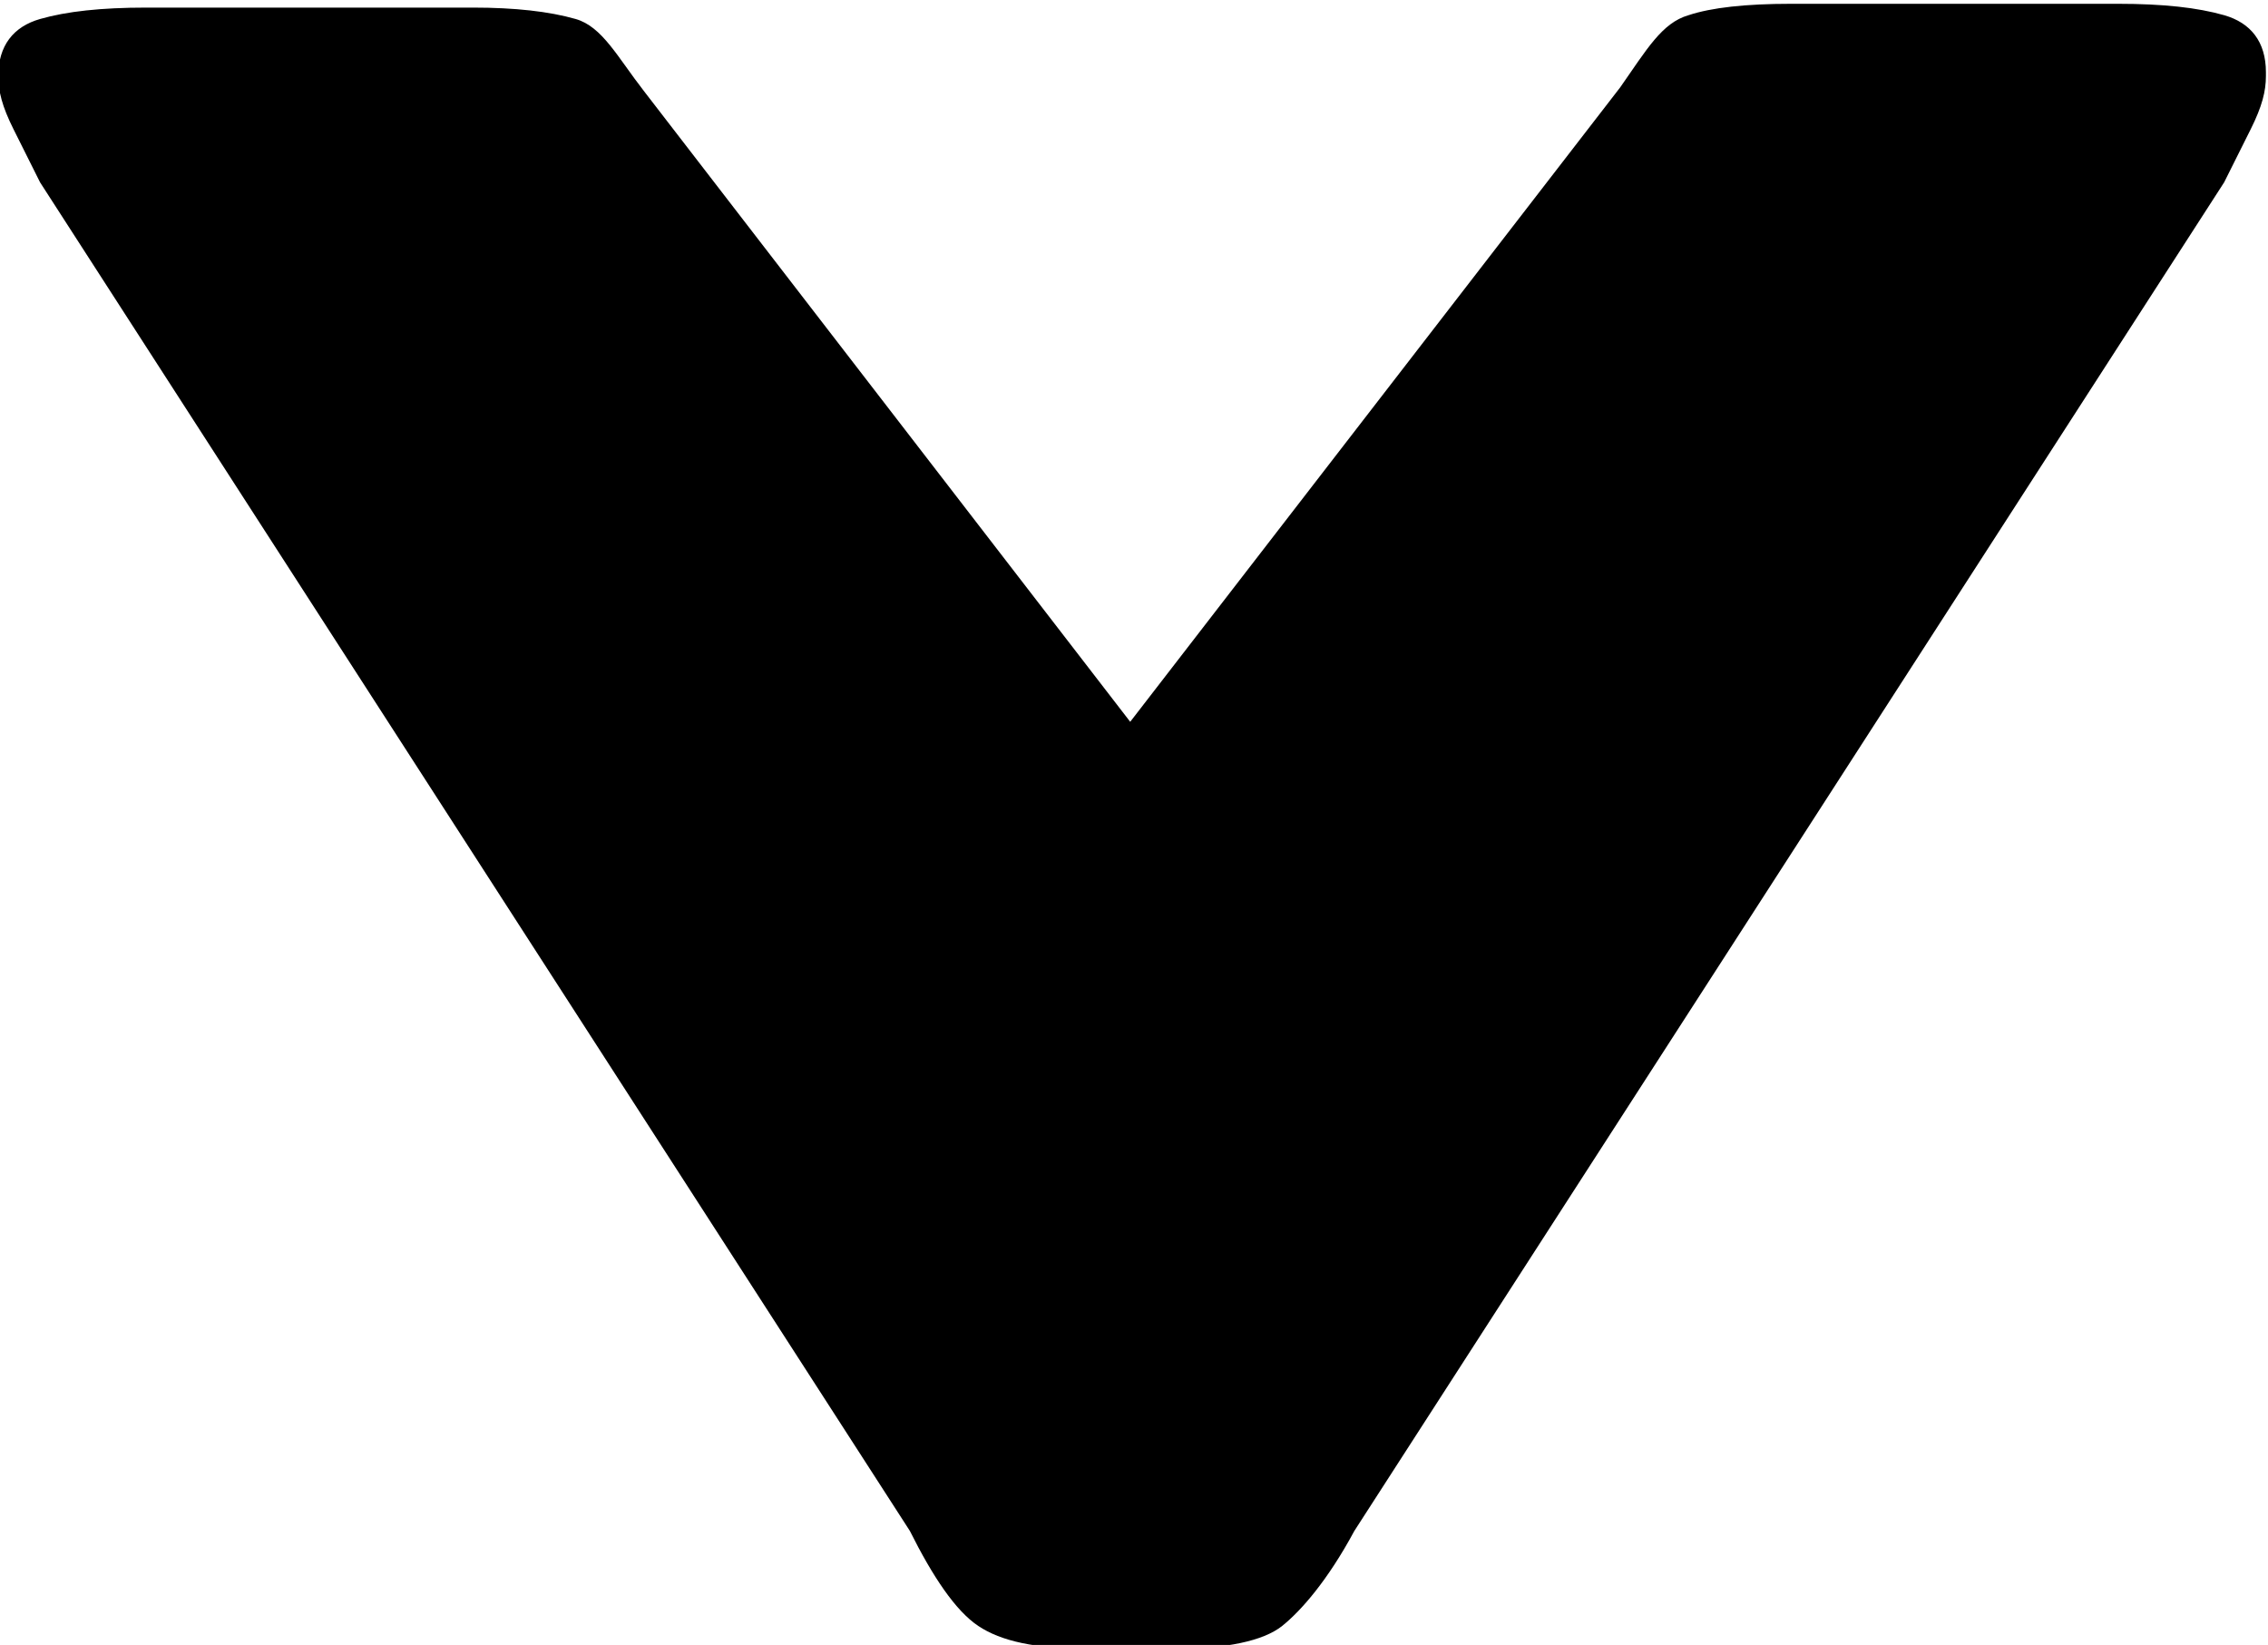
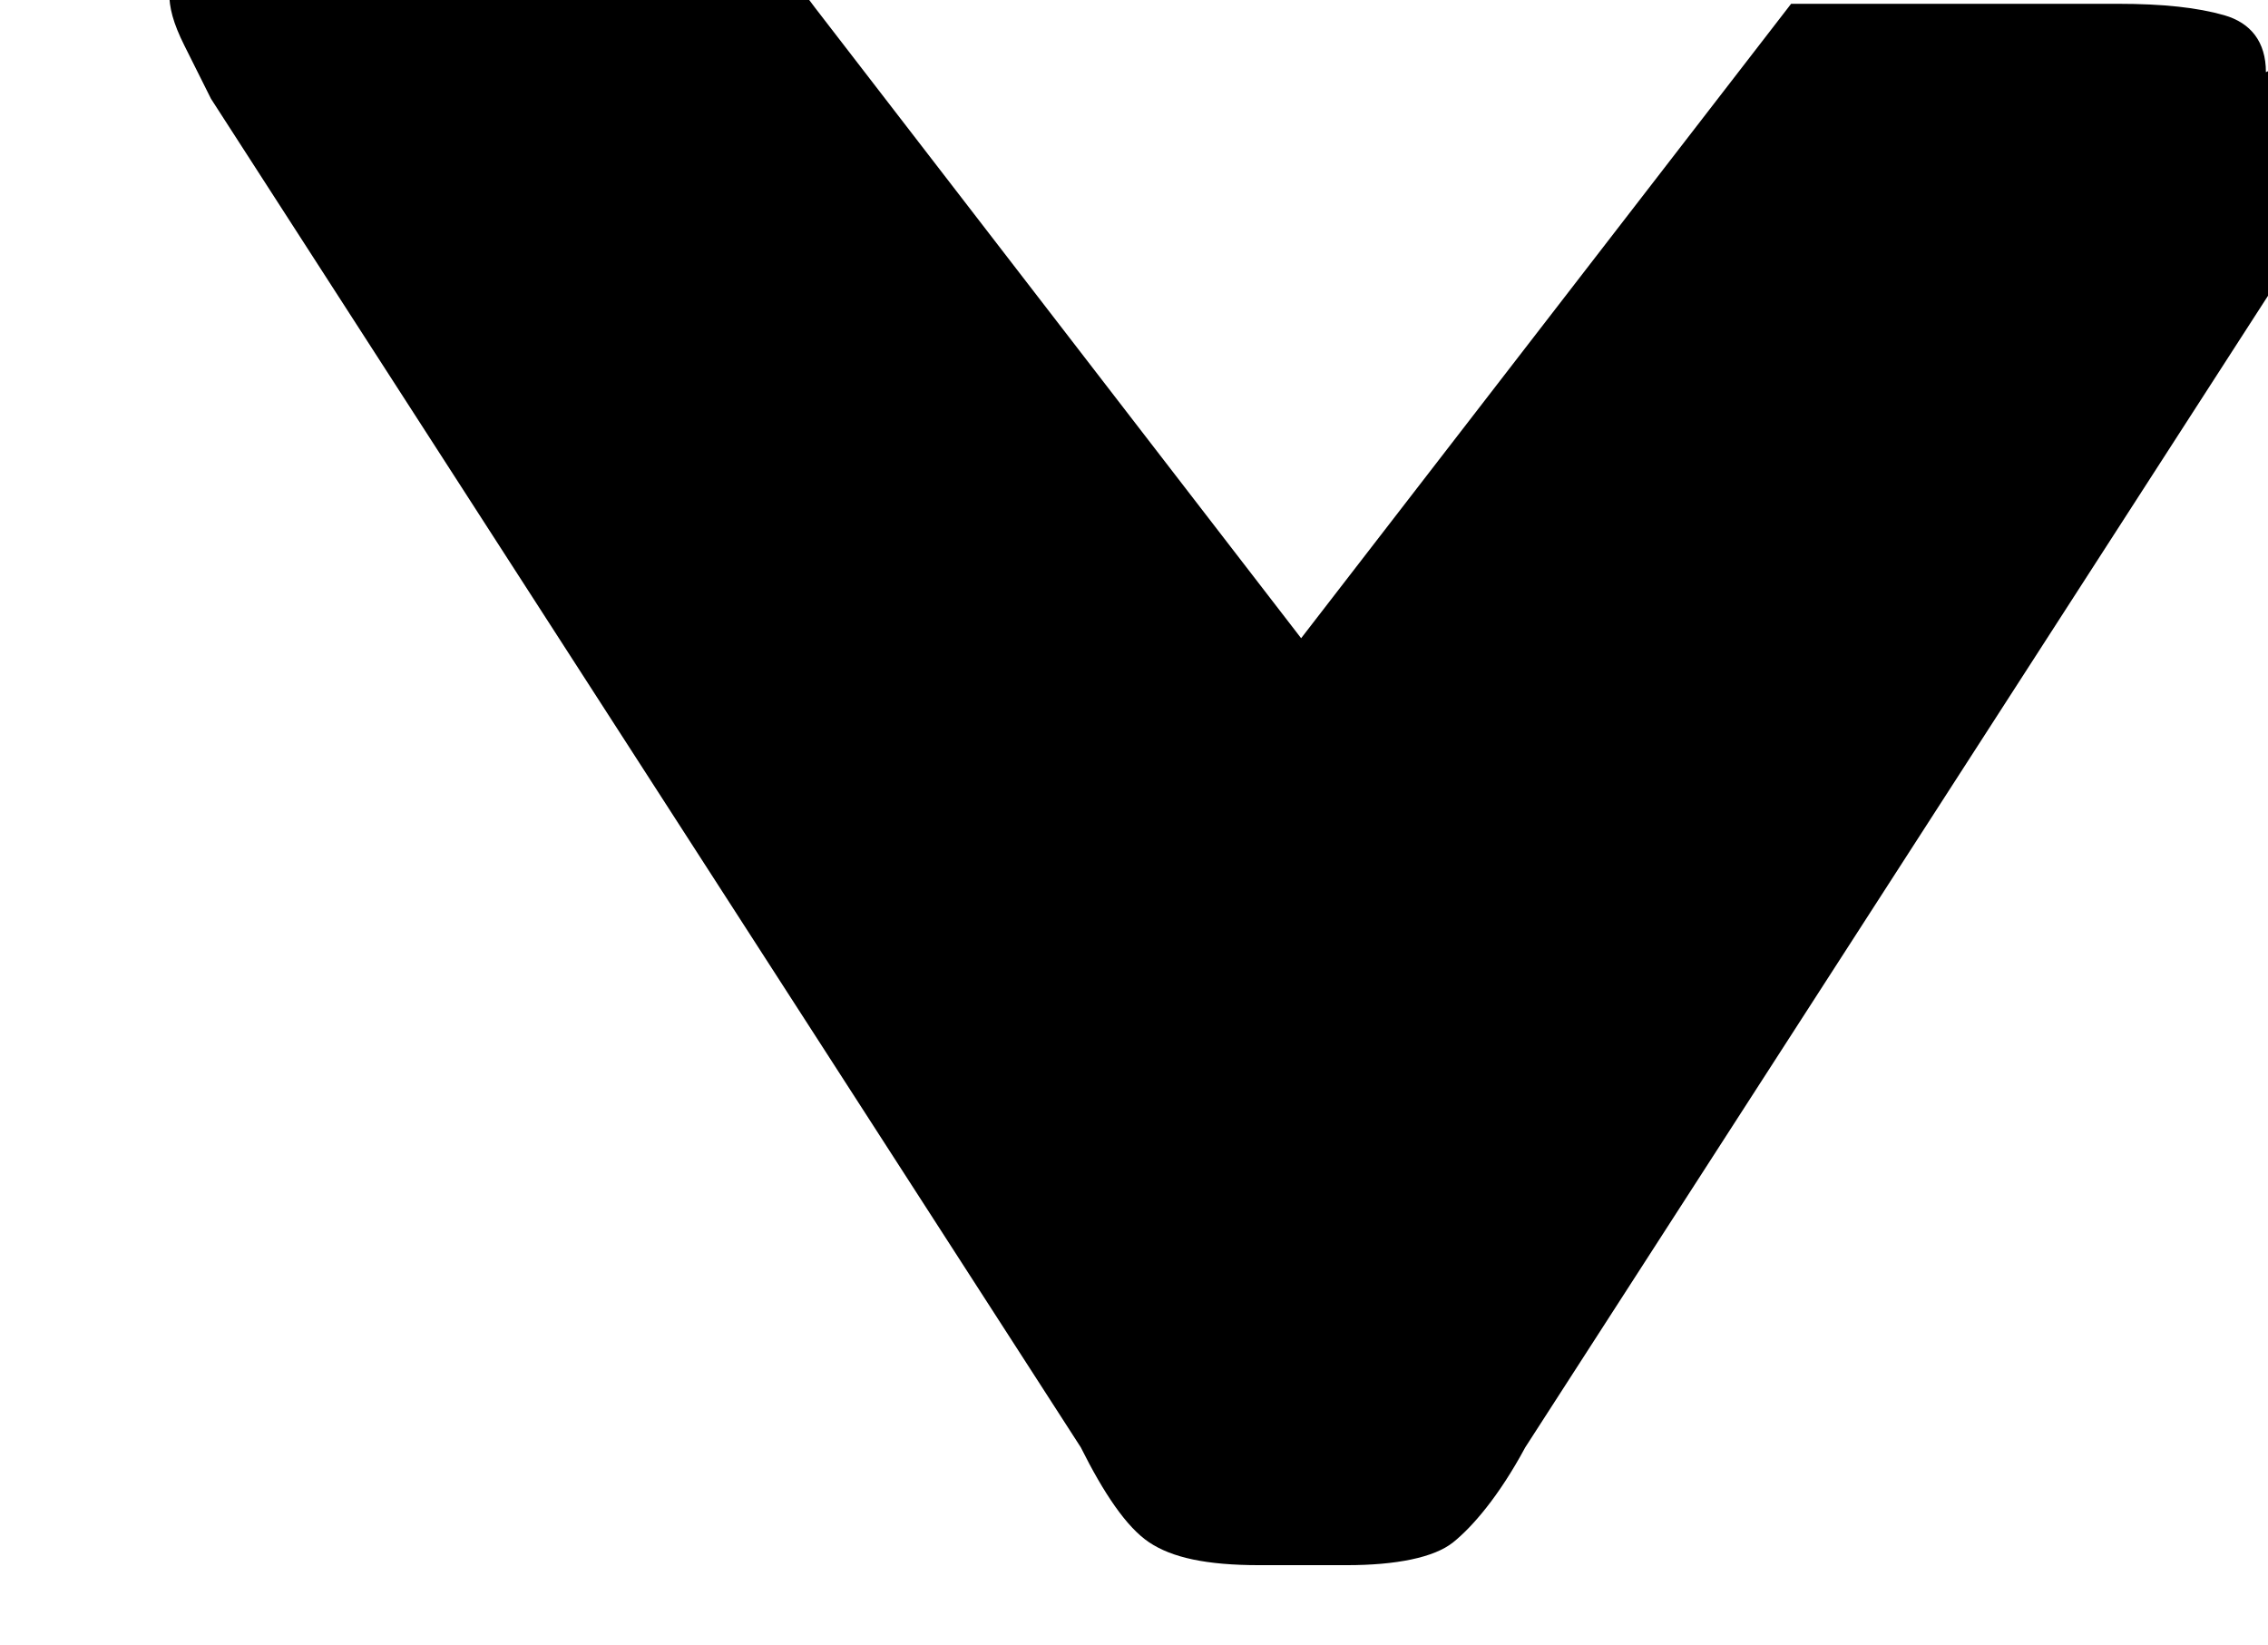
<svg xmlns="http://www.w3.org/2000/svg" xml:space="preserve" width="17.342mm" height="12.576mm" version="1.1" style="shape-rendering:geometricPrecision; text-rendering:geometricPrecision; image-rendering:optimizeQuality; fill-rule:evenodd; clip-rule:evenodd" viewBox="0 0 5.96 4.33">
  <defs>
    <style type="text/css">
   
    .fil0 {fill:#000000;fill-rule:nonzero}
   
  </style>
  </defs>
  <g id="Camada_x0020_1">
-     <path class="fil0" d="M5.96 0.19c0,-0.08 -0.04,-0.13 -0.11,-0.15 -0.07,-0.02 -0.16,-0.03 -0.28,-0.03l-0.86 0c-0.12,0 -0.21,0.01 -0.27,0.03 -0.07,0.02 -0.11,0.09 -0.18,0.19l-1.29 1.67 -1.28 -1.66c-0.07,-0.09 -0.11,-0.17 -0.18,-0.19 -0.07,-0.02 -0.16,-0.03 -0.27,-0.03l-0.86 0c-0.12,0 -0.21,0.01 -0.28,0.03 -0.07,0.02 -0.11,0.07 -0.11,0.15 0,0.04 0.01,0.08 0.04,0.14 0.03,0.06 0.05,0.1 0.07,0.14l2.29 3.55c0.06,0.12 0.12,0.21 0.18,0.25 0.06,0.04 0.15,0.06 0.29,0.06l0.23 0c0.13,0 0.23,-0.02 0.28,-0.06 0.05,-0.04 0.12,-0.12 0.19,-0.25l2.29 -3.55c0.02,-0.04 0.04,-0.08 0.07,-0.14 0.03,-0.06 0.04,-0.1 0.04,-0.14z" />
+     <path class="fil0" d="M5.96 0.19c0,-0.08 -0.04,-0.13 -0.11,-0.15 -0.07,-0.02 -0.16,-0.03 -0.28,-0.03l-0.86 0l-1.29 1.67 -1.28 -1.66c-0.07,-0.09 -0.11,-0.17 -0.18,-0.19 -0.07,-0.02 -0.16,-0.03 -0.27,-0.03l-0.86 0c-0.12,0 -0.21,0.01 -0.28,0.03 -0.07,0.02 -0.11,0.07 -0.11,0.15 0,0.04 0.01,0.08 0.04,0.14 0.03,0.06 0.05,0.1 0.07,0.14l2.29 3.55c0.06,0.12 0.12,0.21 0.18,0.25 0.06,0.04 0.15,0.06 0.29,0.06l0.23 0c0.13,0 0.23,-0.02 0.28,-0.06 0.05,-0.04 0.12,-0.12 0.19,-0.25l2.29 -3.55c0.02,-0.04 0.04,-0.08 0.07,-0.14 0.03,-0.06 0.04,-0.1 0.04,-0.14z" />
  </g>
</svg>